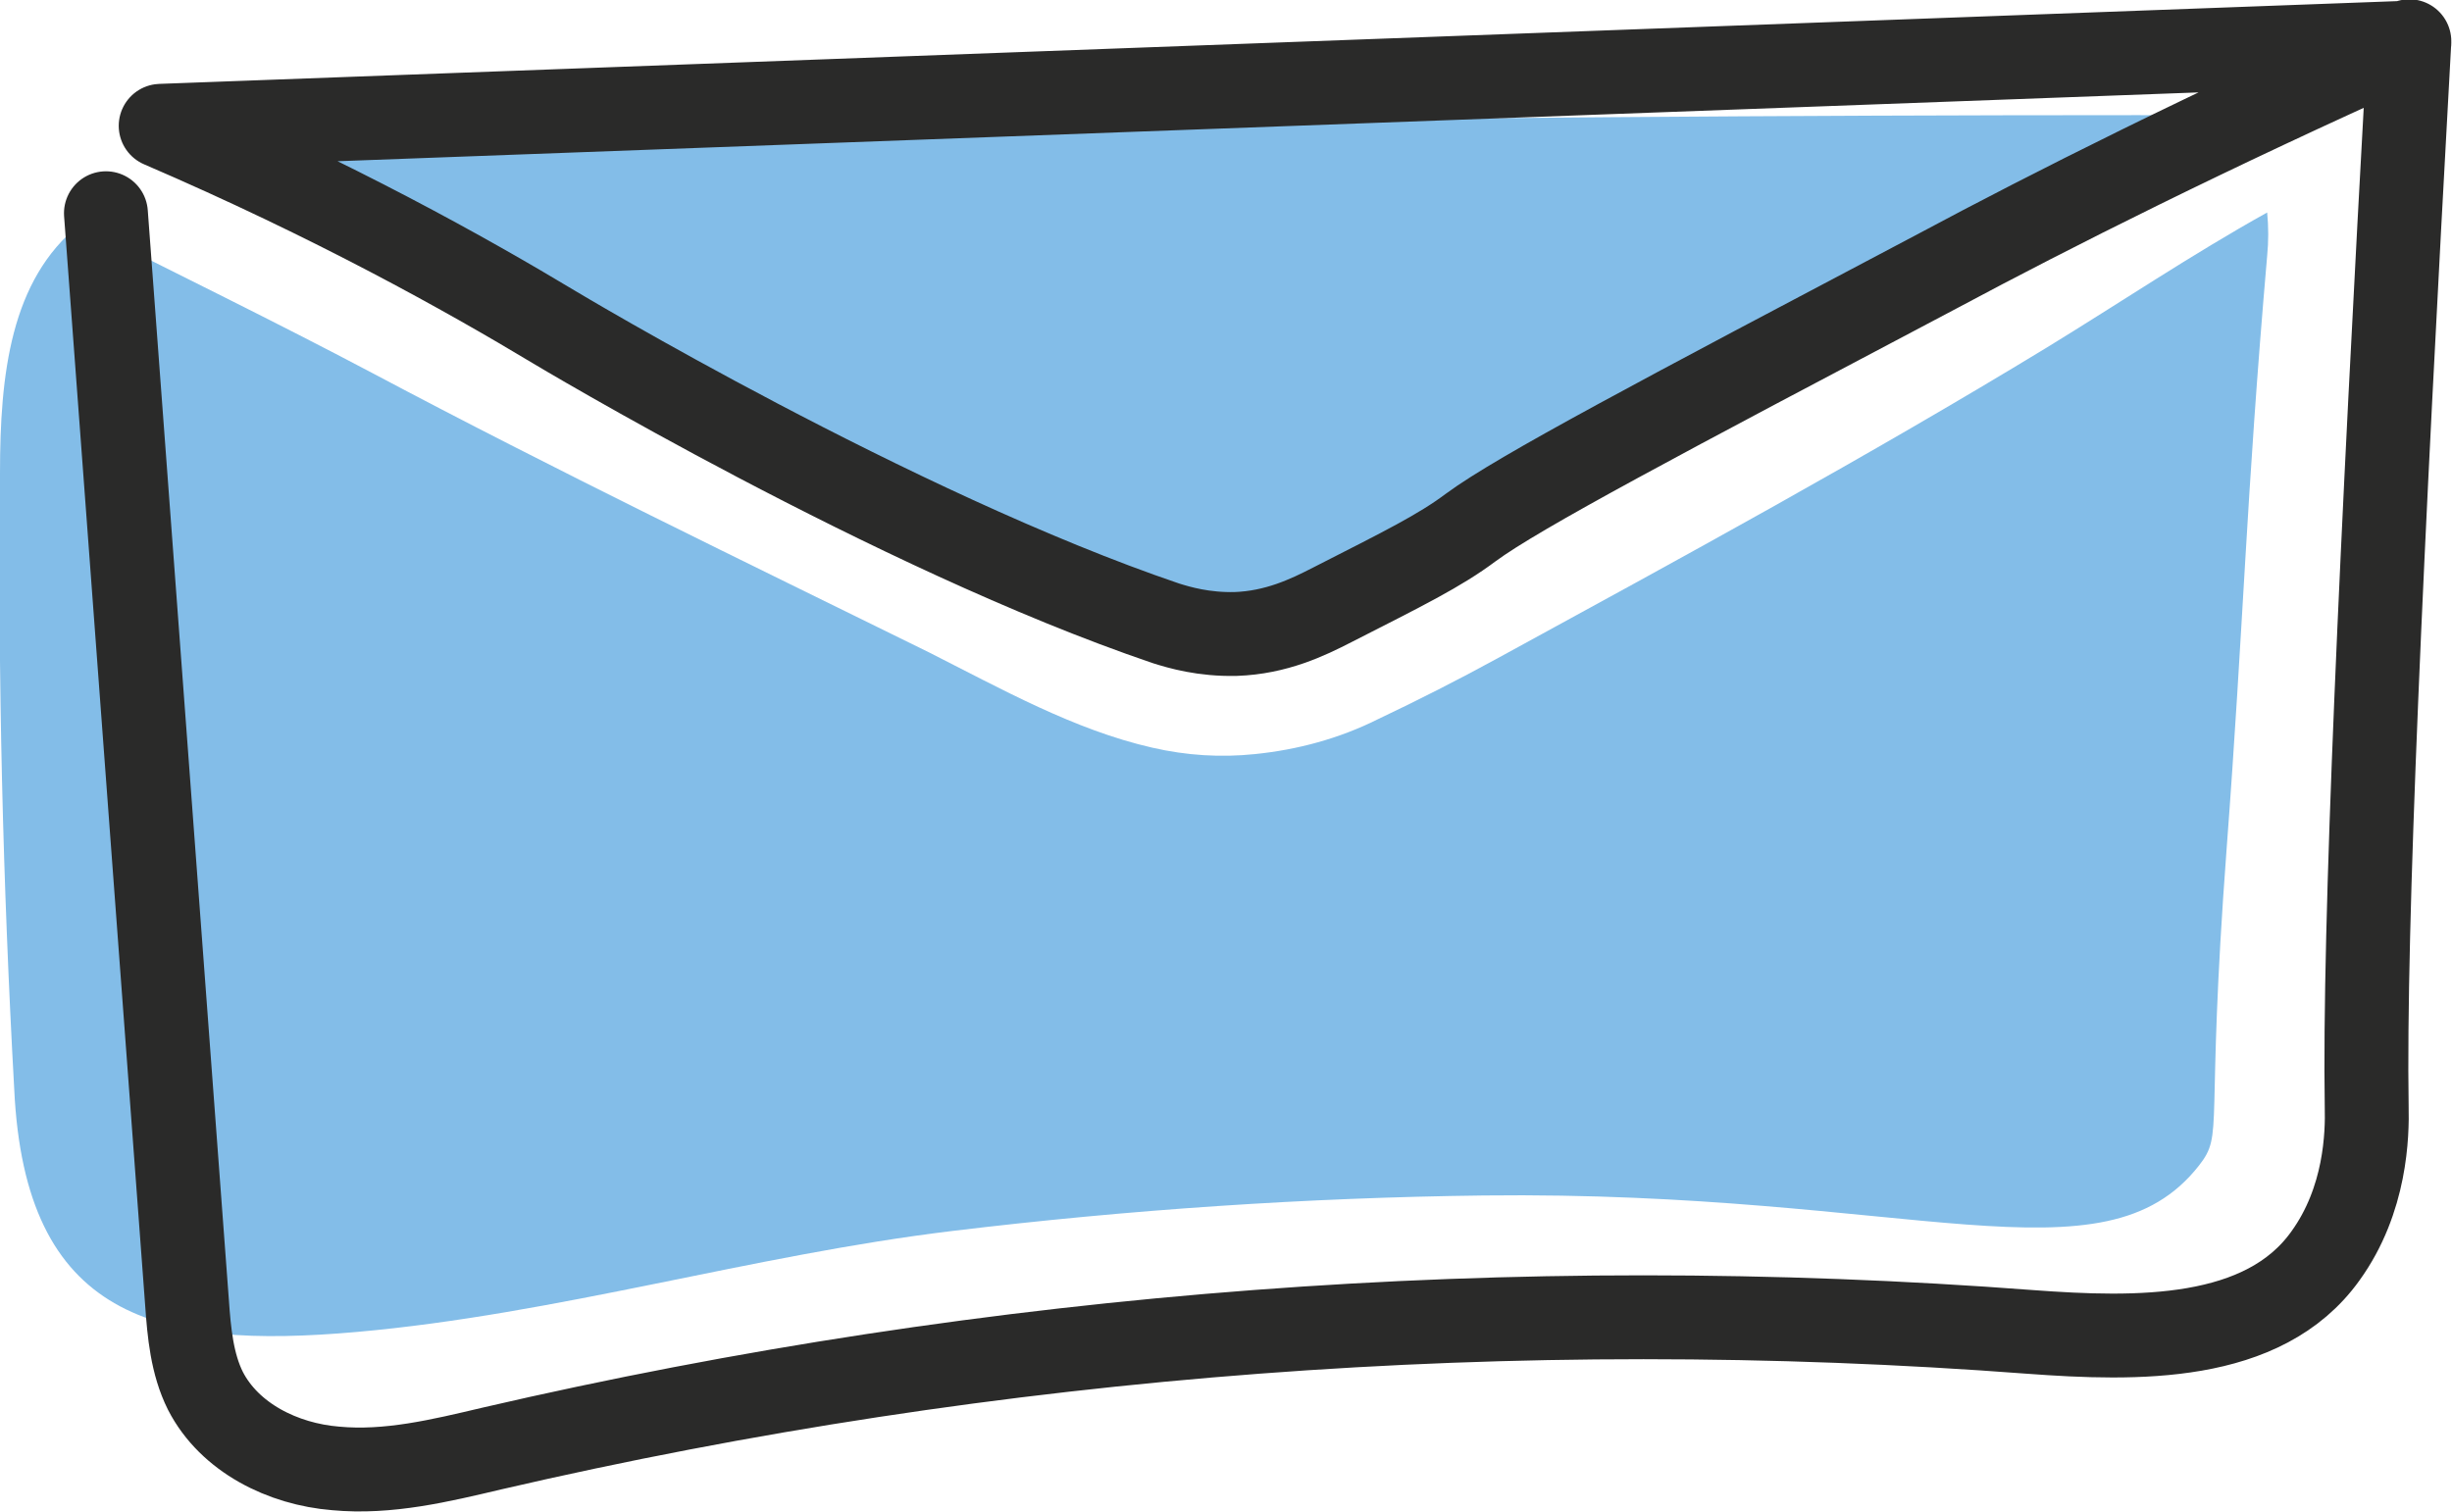
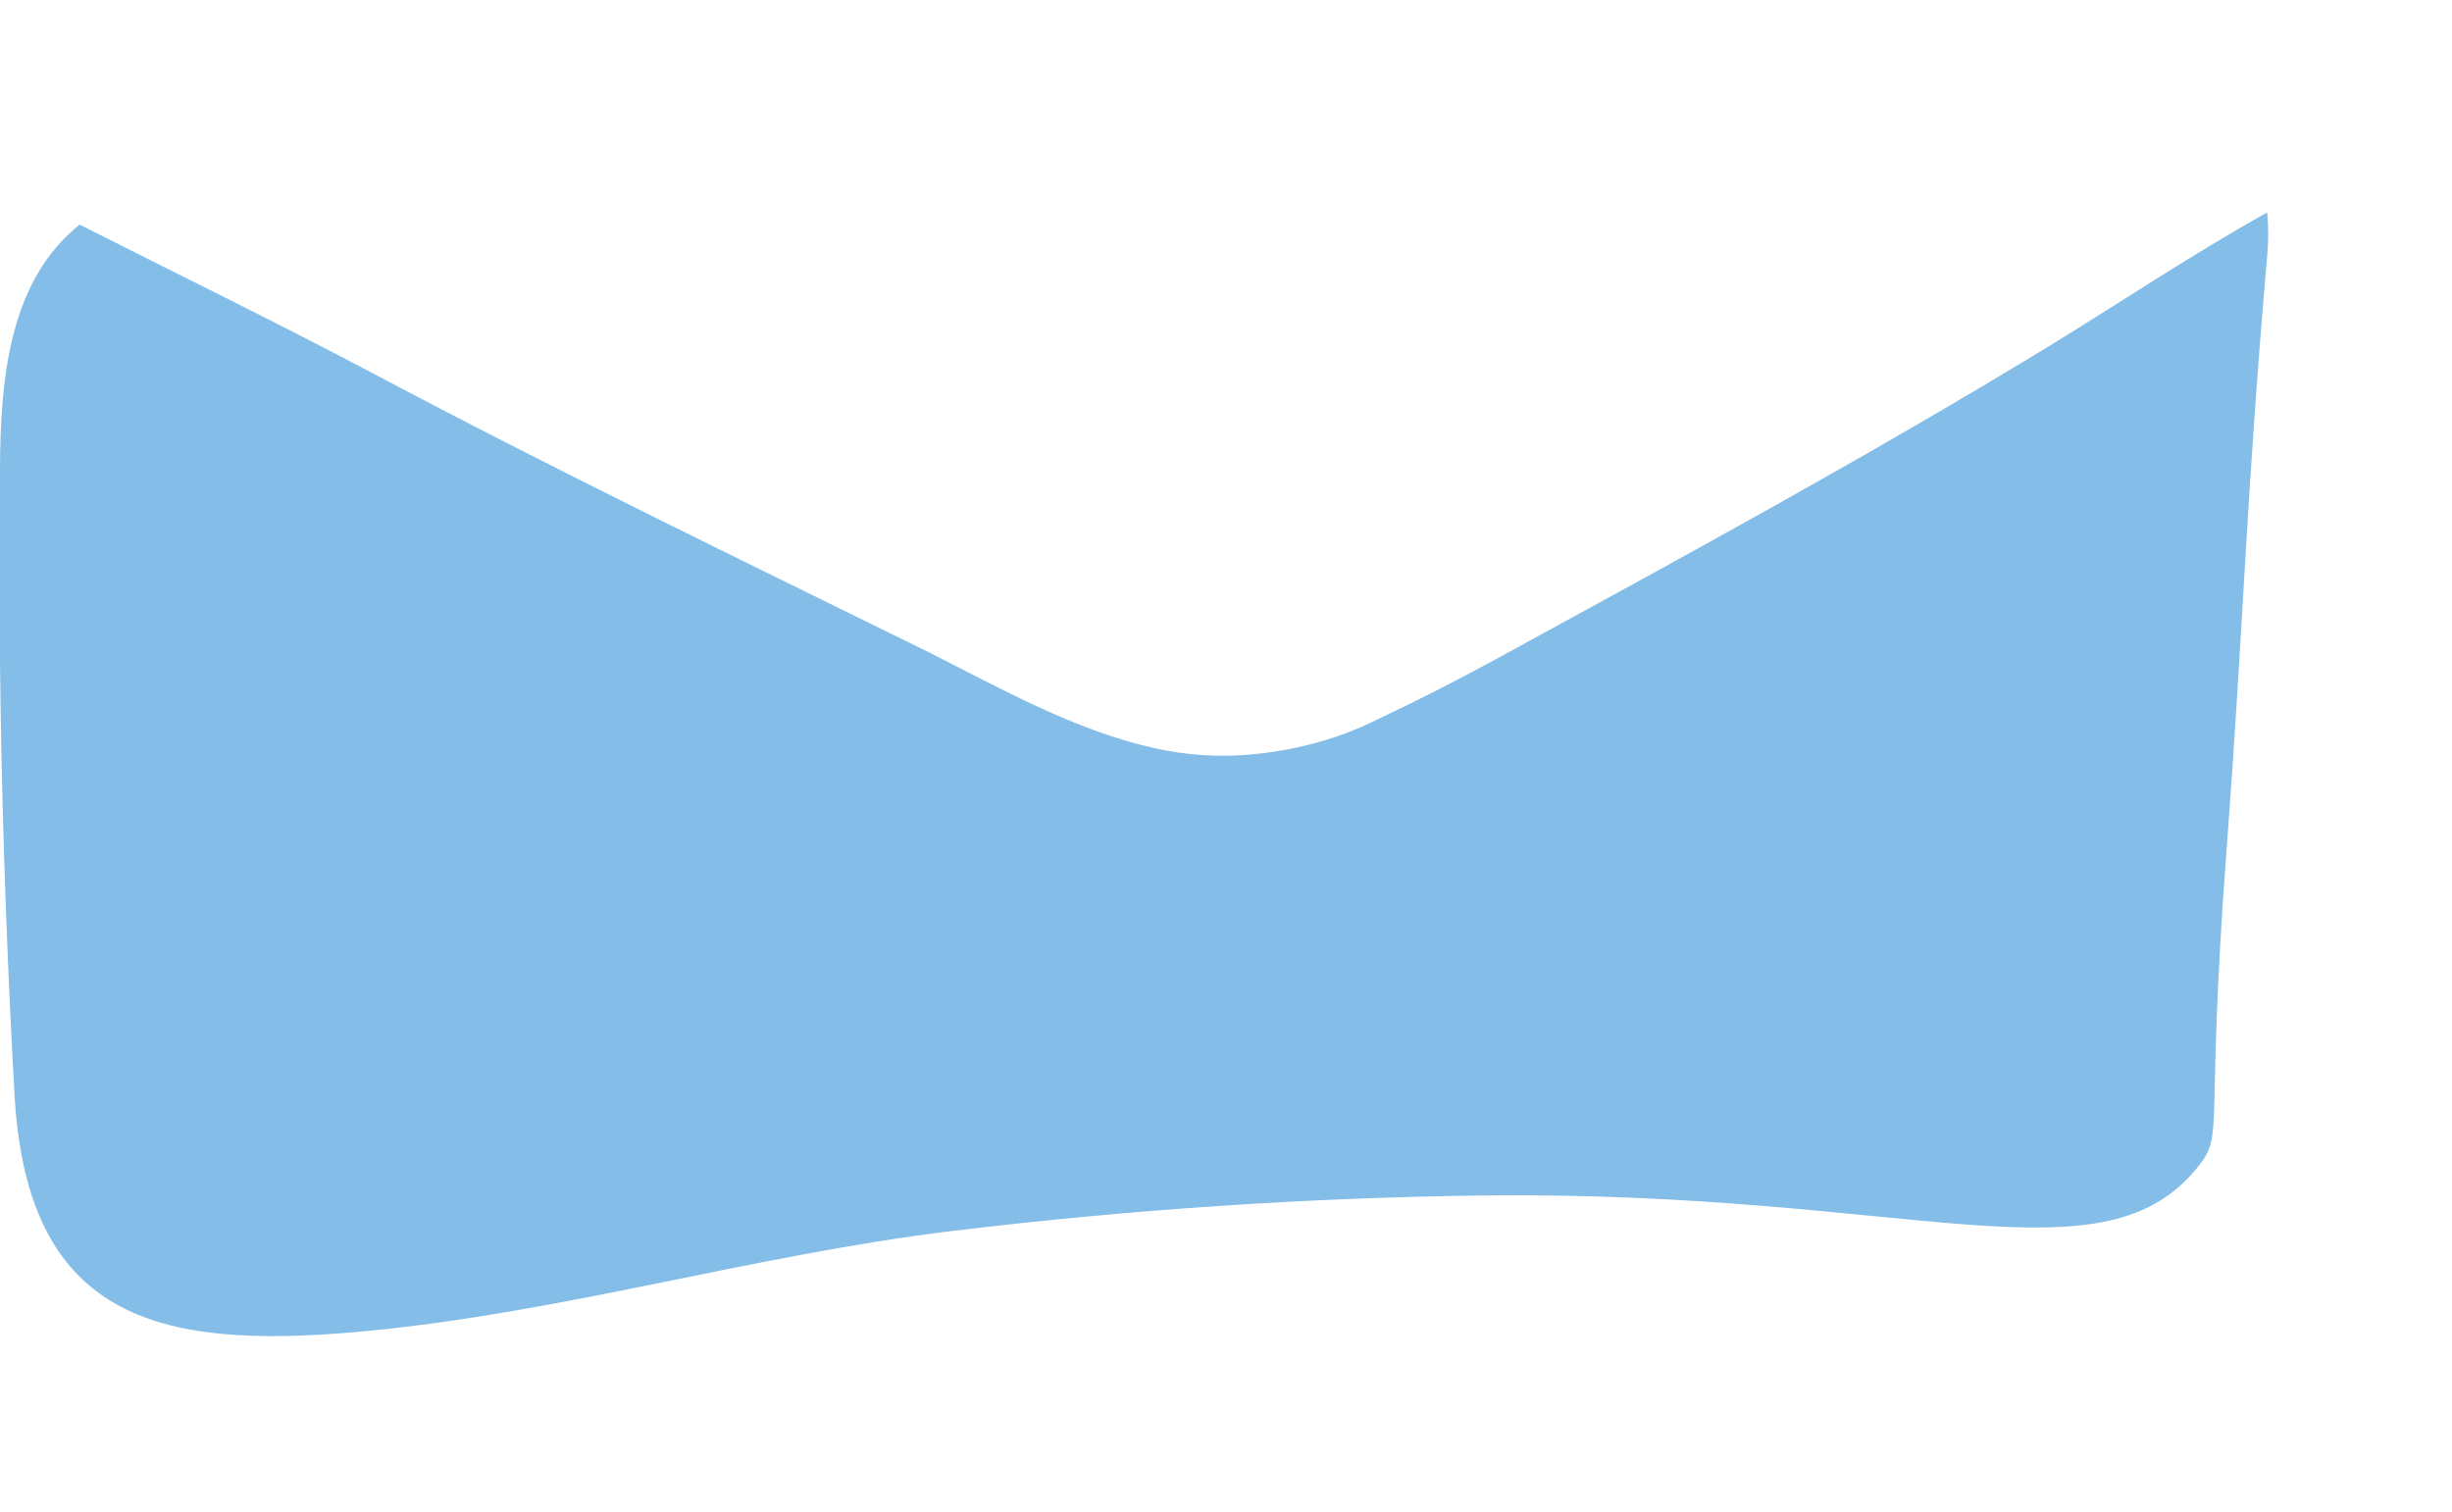
<svg xmlns="http://www.w3.org/2000/svg" id="Capa_2" data-name="Capa 2" viewBox="0 0 34.49 21.27">
  <defs>
    <style> .cls-1 { fill: none; stroke: #2a2a29; stroke-linecap: round; stroke-linejoin: round; stroke-width: 1.18px; } .cls-2 { fill: #83bde8; } </style>
  </defs>
  <g id="MOOD">
    <g>
-       <path class="cls-2" d="M10.26,5.55c-2.45-1.17-4.89-2.33-7.33-3.49,1.58-.31,3.22-.19,4.83-.22,2.29-.04,4.58-.08,6.87-.11.19,0,.38,0,.57,0,4.96-.07,9.92-.11,14.89-.11.39,0,.83.01,1.16.21-3.46,1.74-6.93,3.47-10.39,5.2-1.2.55-2.4,1.11-3.6,1.66-1.06-.42-2.16-.87-3.28-1.37-1.31-.58-2.55-1.17-3.72-1.76Z" />
      <path class="cls-2" d="M31.89,2.99c.02.2.02.41,0,.61-.3,3.46-.33,5.16-.57,8.34-.3,3.99-.03,4-.39,4.46-1.35,1.72-4.03.35-10.06.42-2.49.03-5,.2-7.48.5-2.81.34-5.55,1.17-8.37,1.42s-4.67-.19-4.82-3.42C.04,12.43-.03,9.54,0,6.66c0-1.4.15-2.72,1.12-3.5,1.36.69,2.74,1.36,4.12,2.09,2.58,1.37,5.21,2.64,7.83,3.93,1.01.51,2.04,1.09,3.14,1.34.48.11.96.14,1.44.09.6-.06,1.19-.22,1.73-.49.57-.27,1.12-.55,1.67-.85,2.6-1.42,5.21-2.84,7.74-4.38,1.03-.63,2.04-1.31,3.1-1.9Z" />
-       <path class="cls-1" d="M1.49,3l1.14,15.32c.03.43.07.87.26,1.25.34.66,1.09,1.03,1.83,1.09.74.07,1.48-.11,2.2-.28,7.07-1.64,14.4-2.19,21.64-1.64,1.49.11,3.28.15,4.15-1.07.57-.79.59-1.71.58-2.1-.04-2.53.2-7.76.6-14.99-2.82,1.26-5.06,2.39-6.61,3.22-3.94,2.08-5.91,3.12-6.59,3.62-.44.33-.95.58-1.95,1.09-.35.18-.79.39-1.36.41-.45.01-.79-.09-.98-.15-3.83-1.3-8.61-4.17-8.61-4.17-1.23-.74-3.09-1.78-5.53-2.83,10.54-.39,21.09-.78,31.63-1.17" />
    </g>
  </g>
</svg>